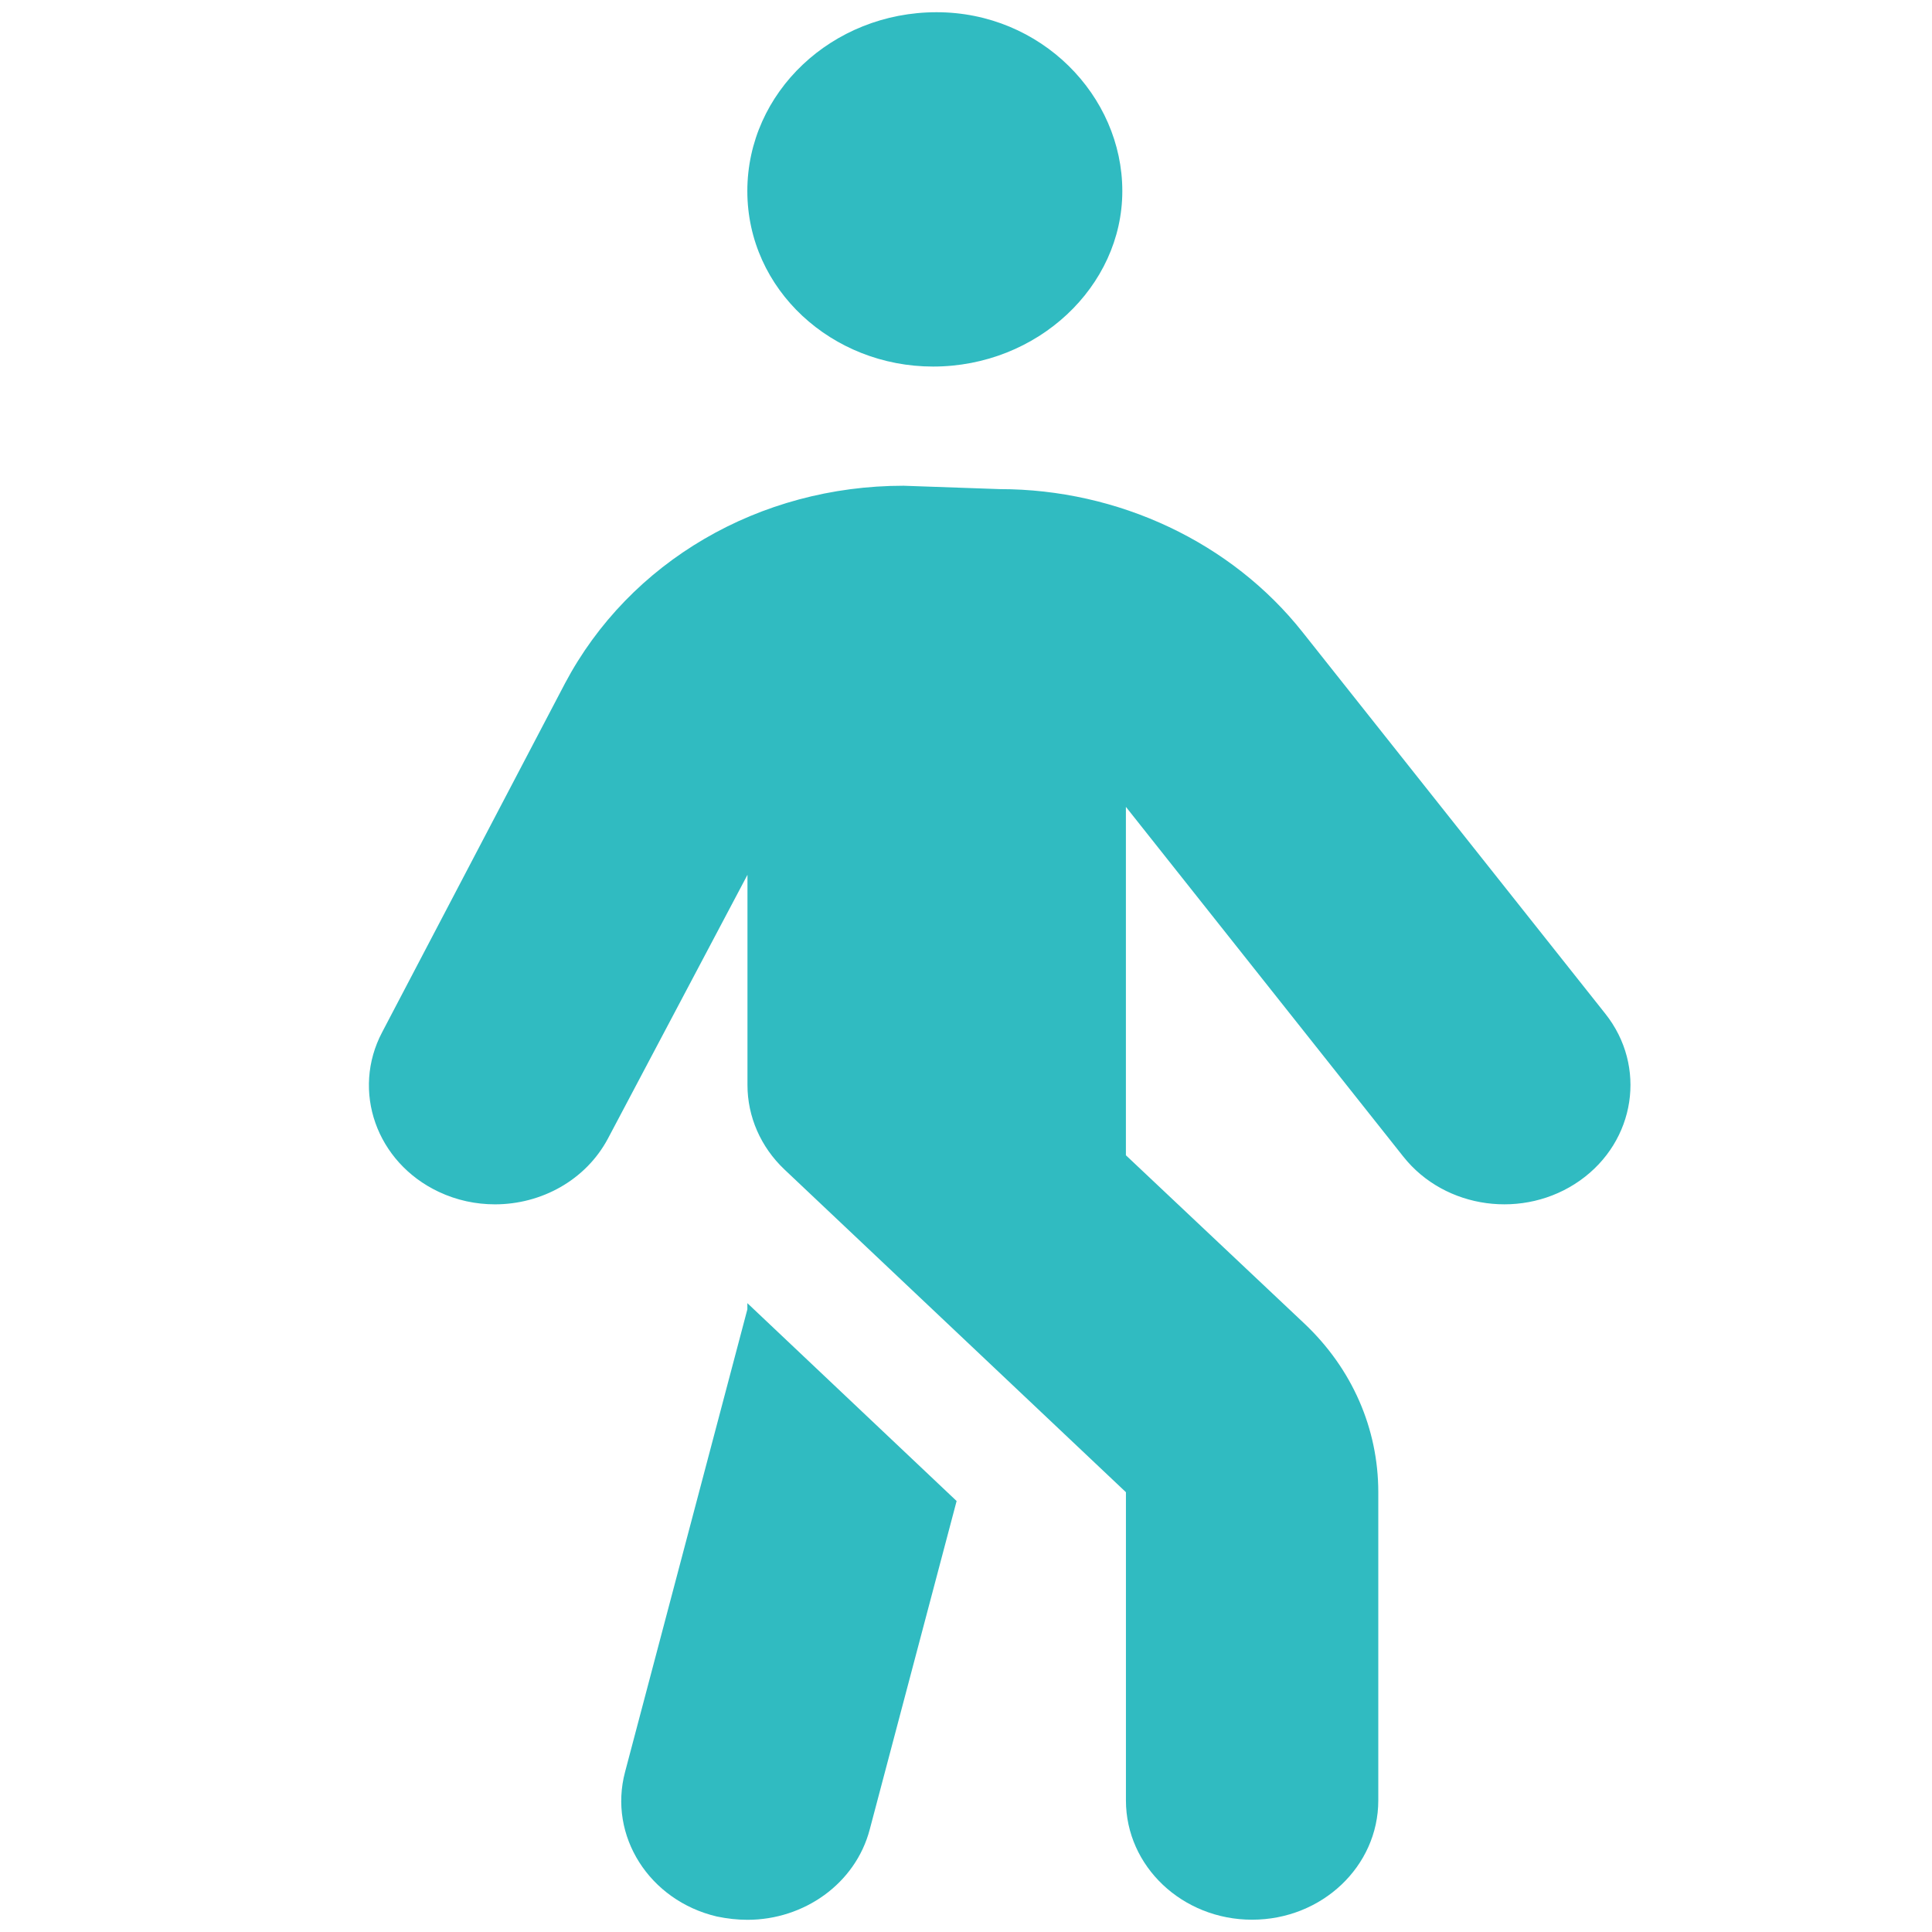
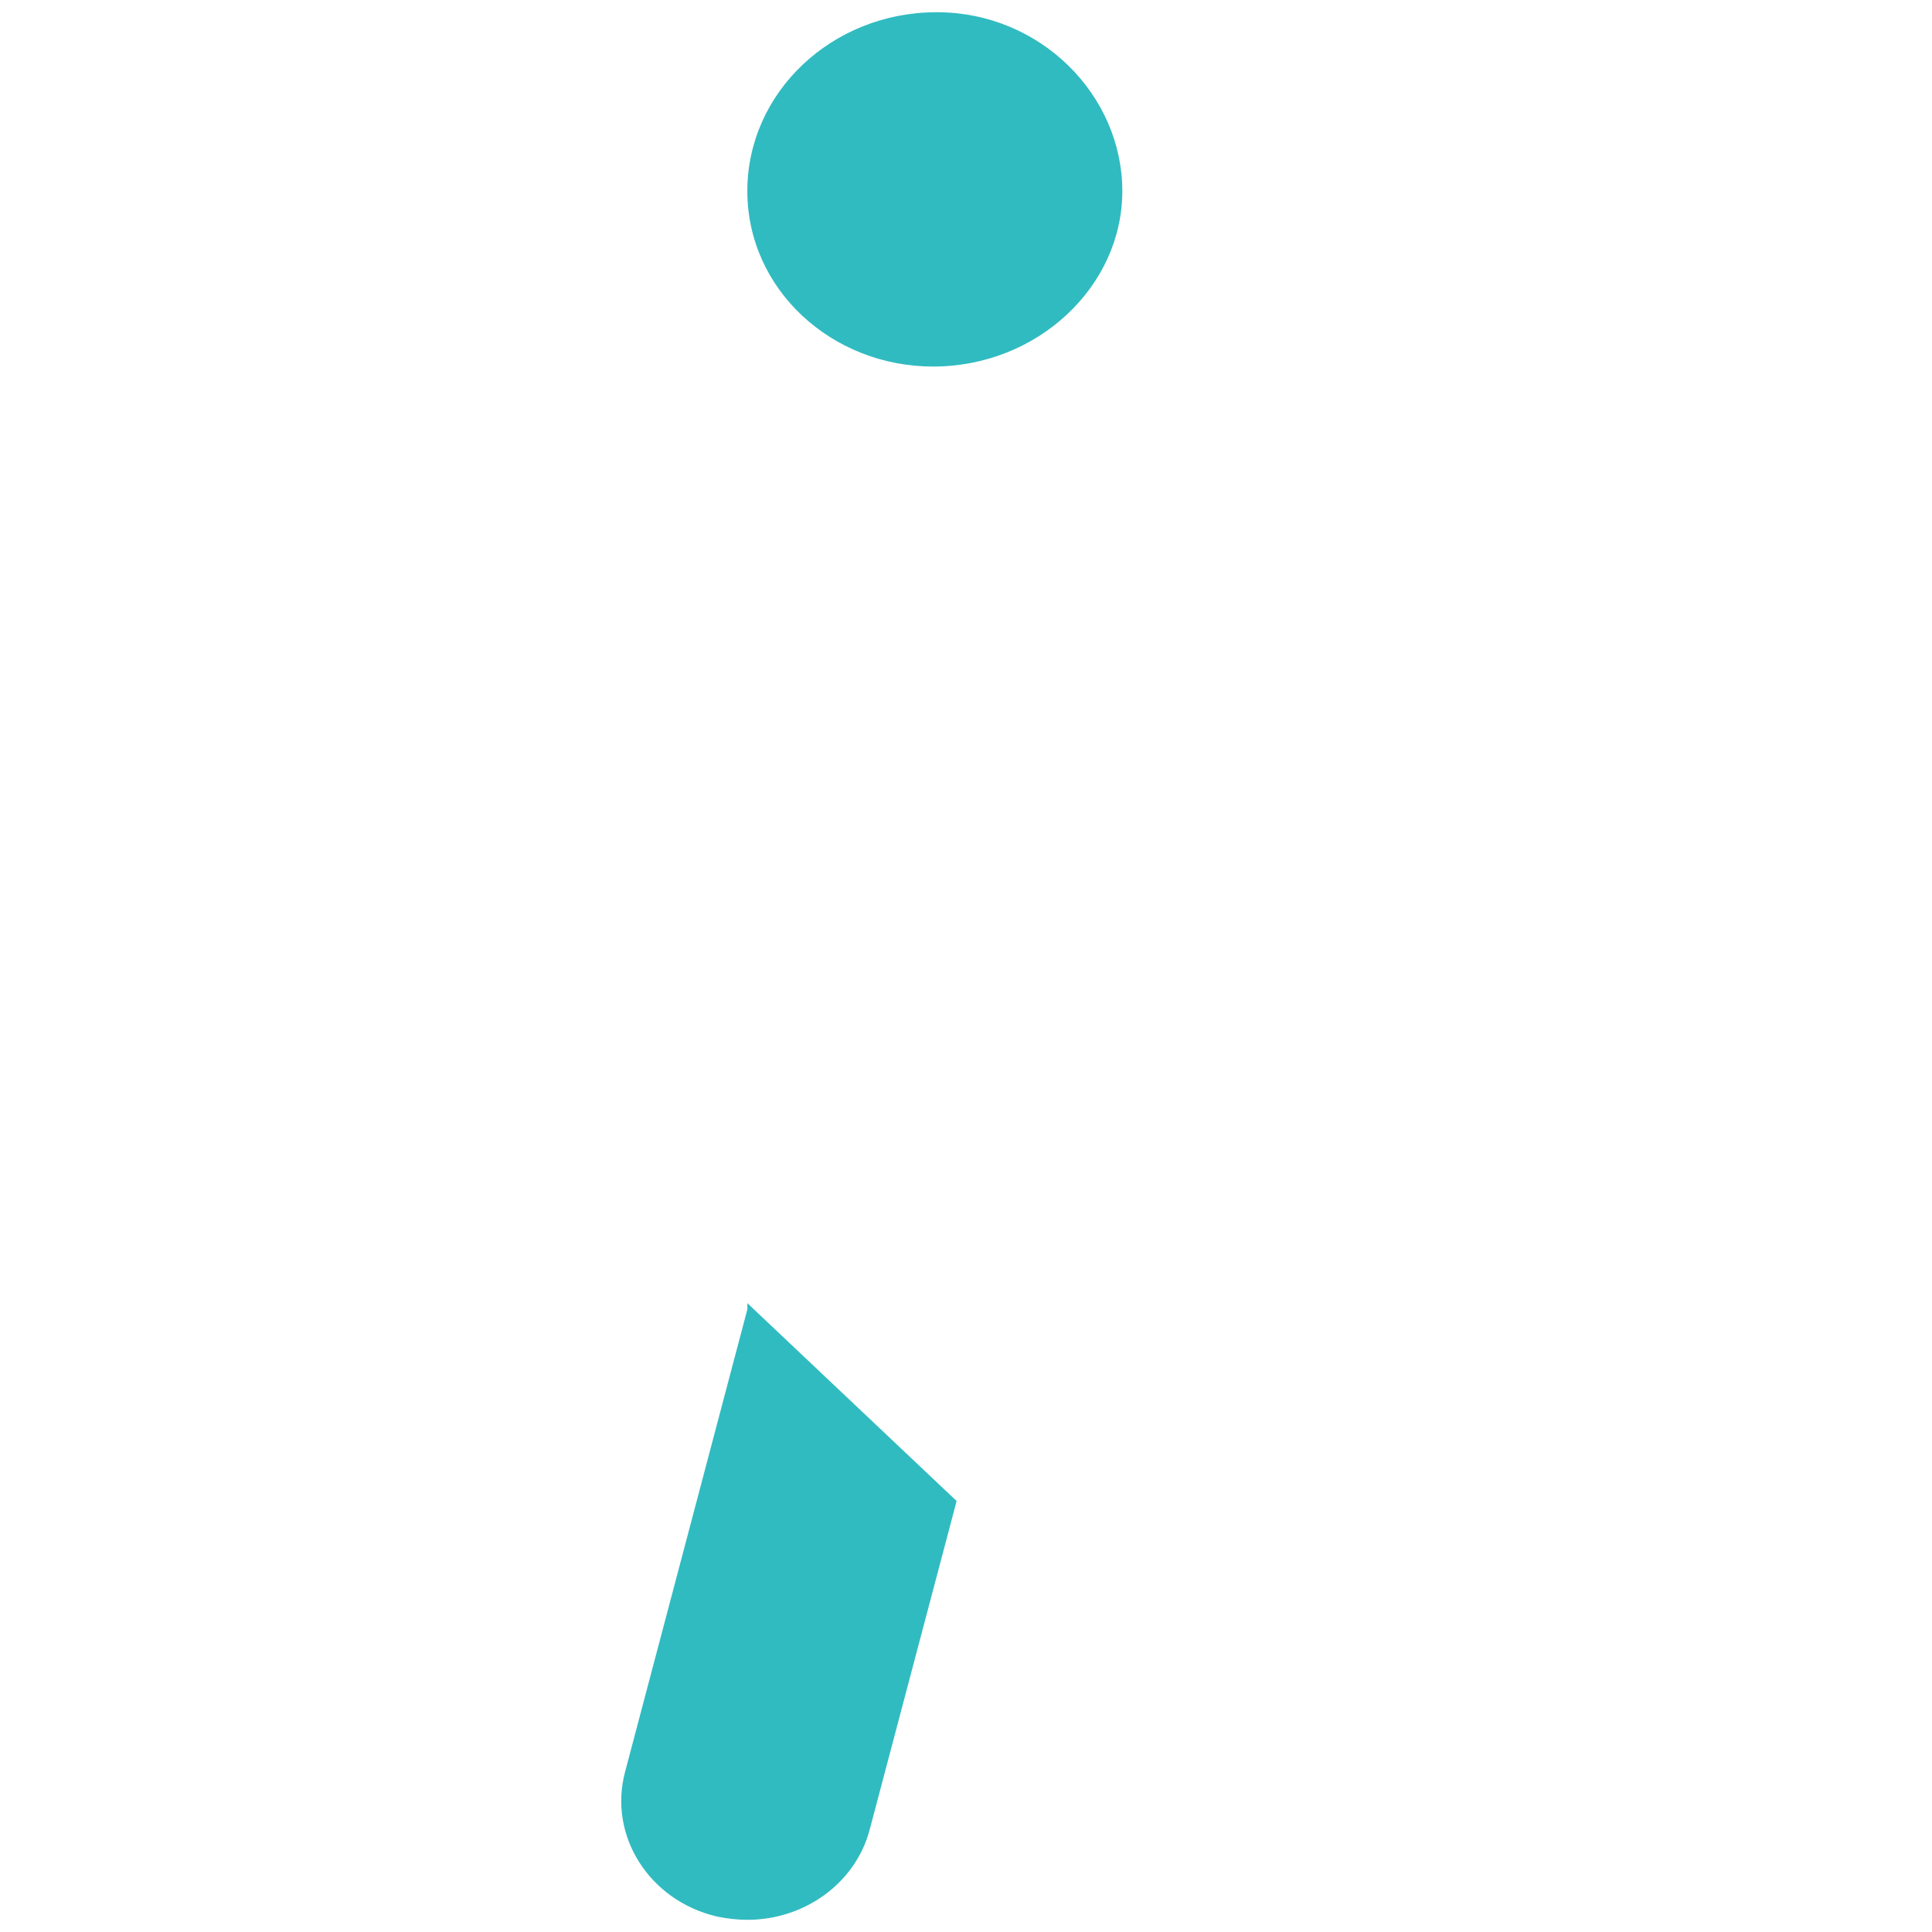
<svg xmlns="http://www.w3.org/2000/svg" width="55" height="55" viewBox="0 0 55 55" fill="none">
  <path d="M26.562 10.435C29.537 10.435 31.95 8.156 31.95 5.439C31.95 2.723 29.637 0.348 26.663 0.348C23.688 0.348 21.275 2.627 21.275 5.439C21.276 8.25 23.689 10.435 26.562 10.435Z" fill="#30BBC1" />
  <path d="M21.277 37.27L17.794 50.444C17.311 52.262 18.482 54.106 20.407 54.559C20.699 54.62 20.993 54.653 21.28 54.653C22.889 54.653 24.353 53.624 24.759 52.083L27.233 42.731L21.276 37.098V37.27H21.277Z" fill="#30BBC1" />
-   <path d="M45.699 28.857L37.082 17.997C35.059 15.44 31.838 13.924 28.46 13.924L25.721 13.828C21.615 13.828 17.921 15.985 16.083 19.456L10.882 29.379C9.995 31.055 10.714 33.09 12.488 33.928C13.004 34.172 13.551 34.285 14.091 34.285C15.41 34.285 16.676 33.599 17.308 32.41L21.279 24.904V30.89C21.279 31.79 21.657 32.654 22.331 33.292L32.053 42.48V51.255C32.053 53.13 33.659 54.65 35.644 54.65C37.631 54.65 39.237 53.13 39.237 51.255V42.48C39.237 40.667 38.491 38.962 37.133 37.679L32.052 32.888V22.97L39.95 32.927C41.138 34.425 43.387 34.73 44.976 33.609C46.564 32.486 46.889 30.354 45.699 28.857Z" fill="#30BBC1" />
</svg>